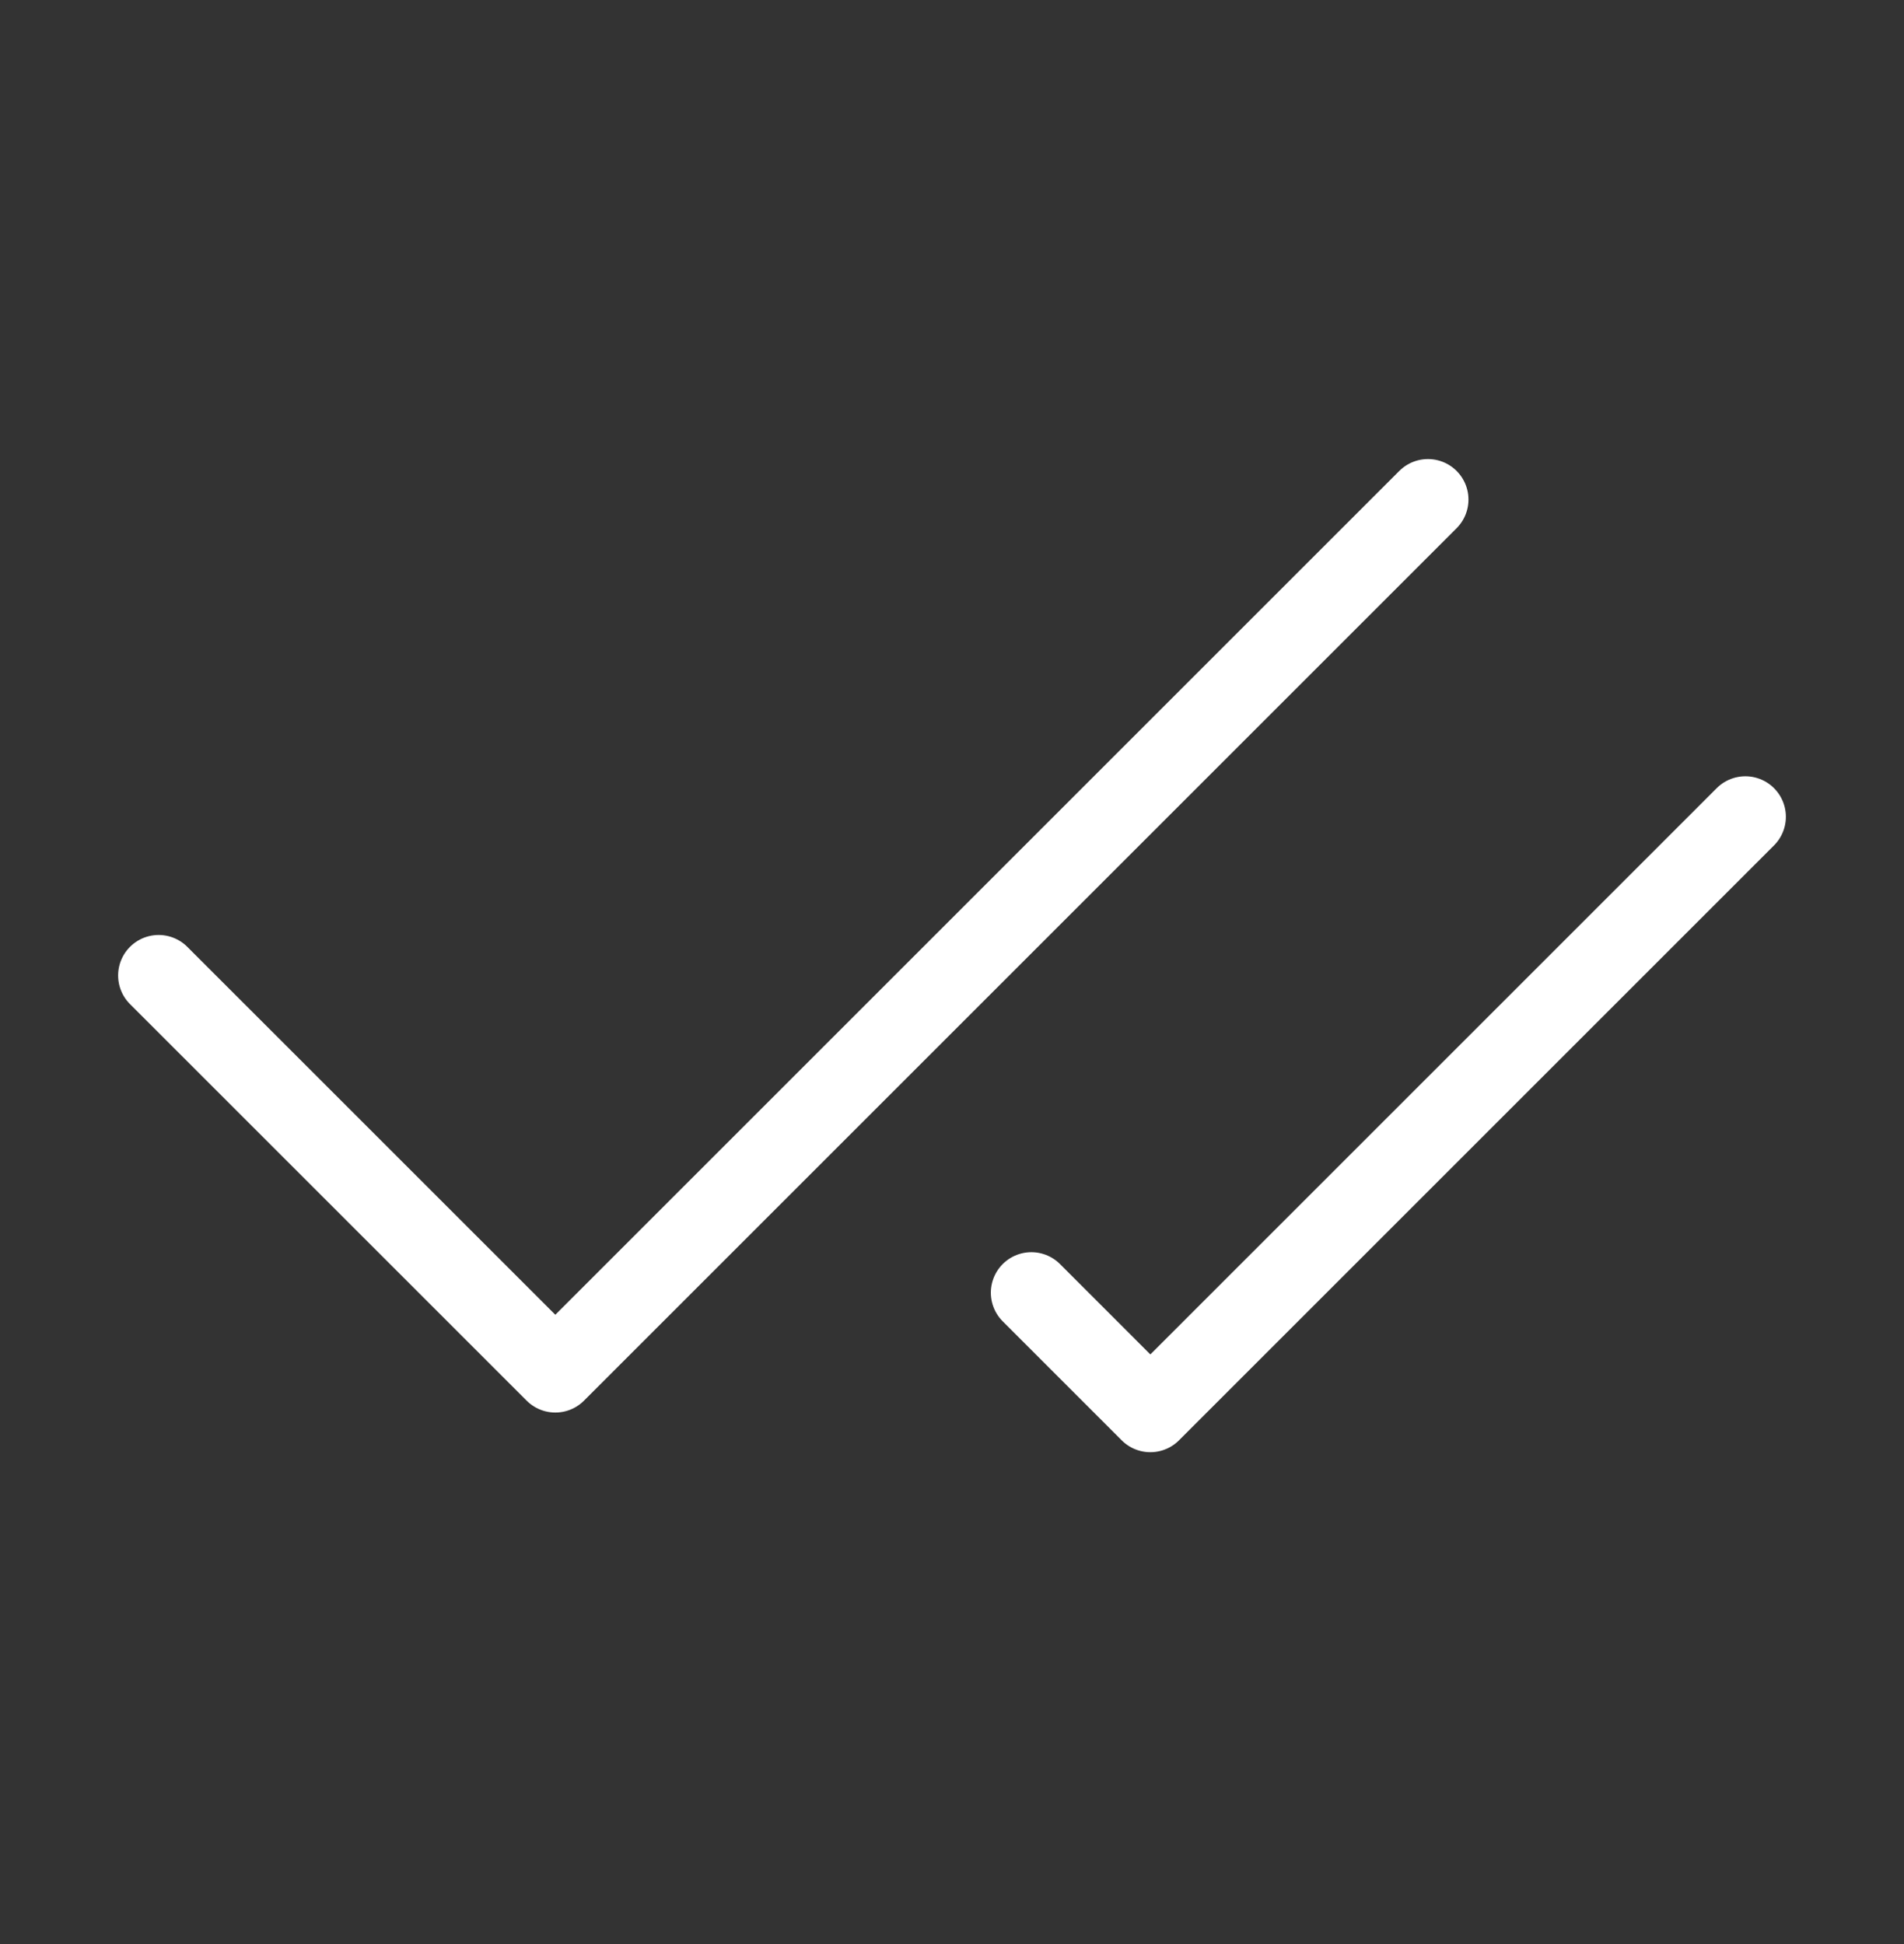
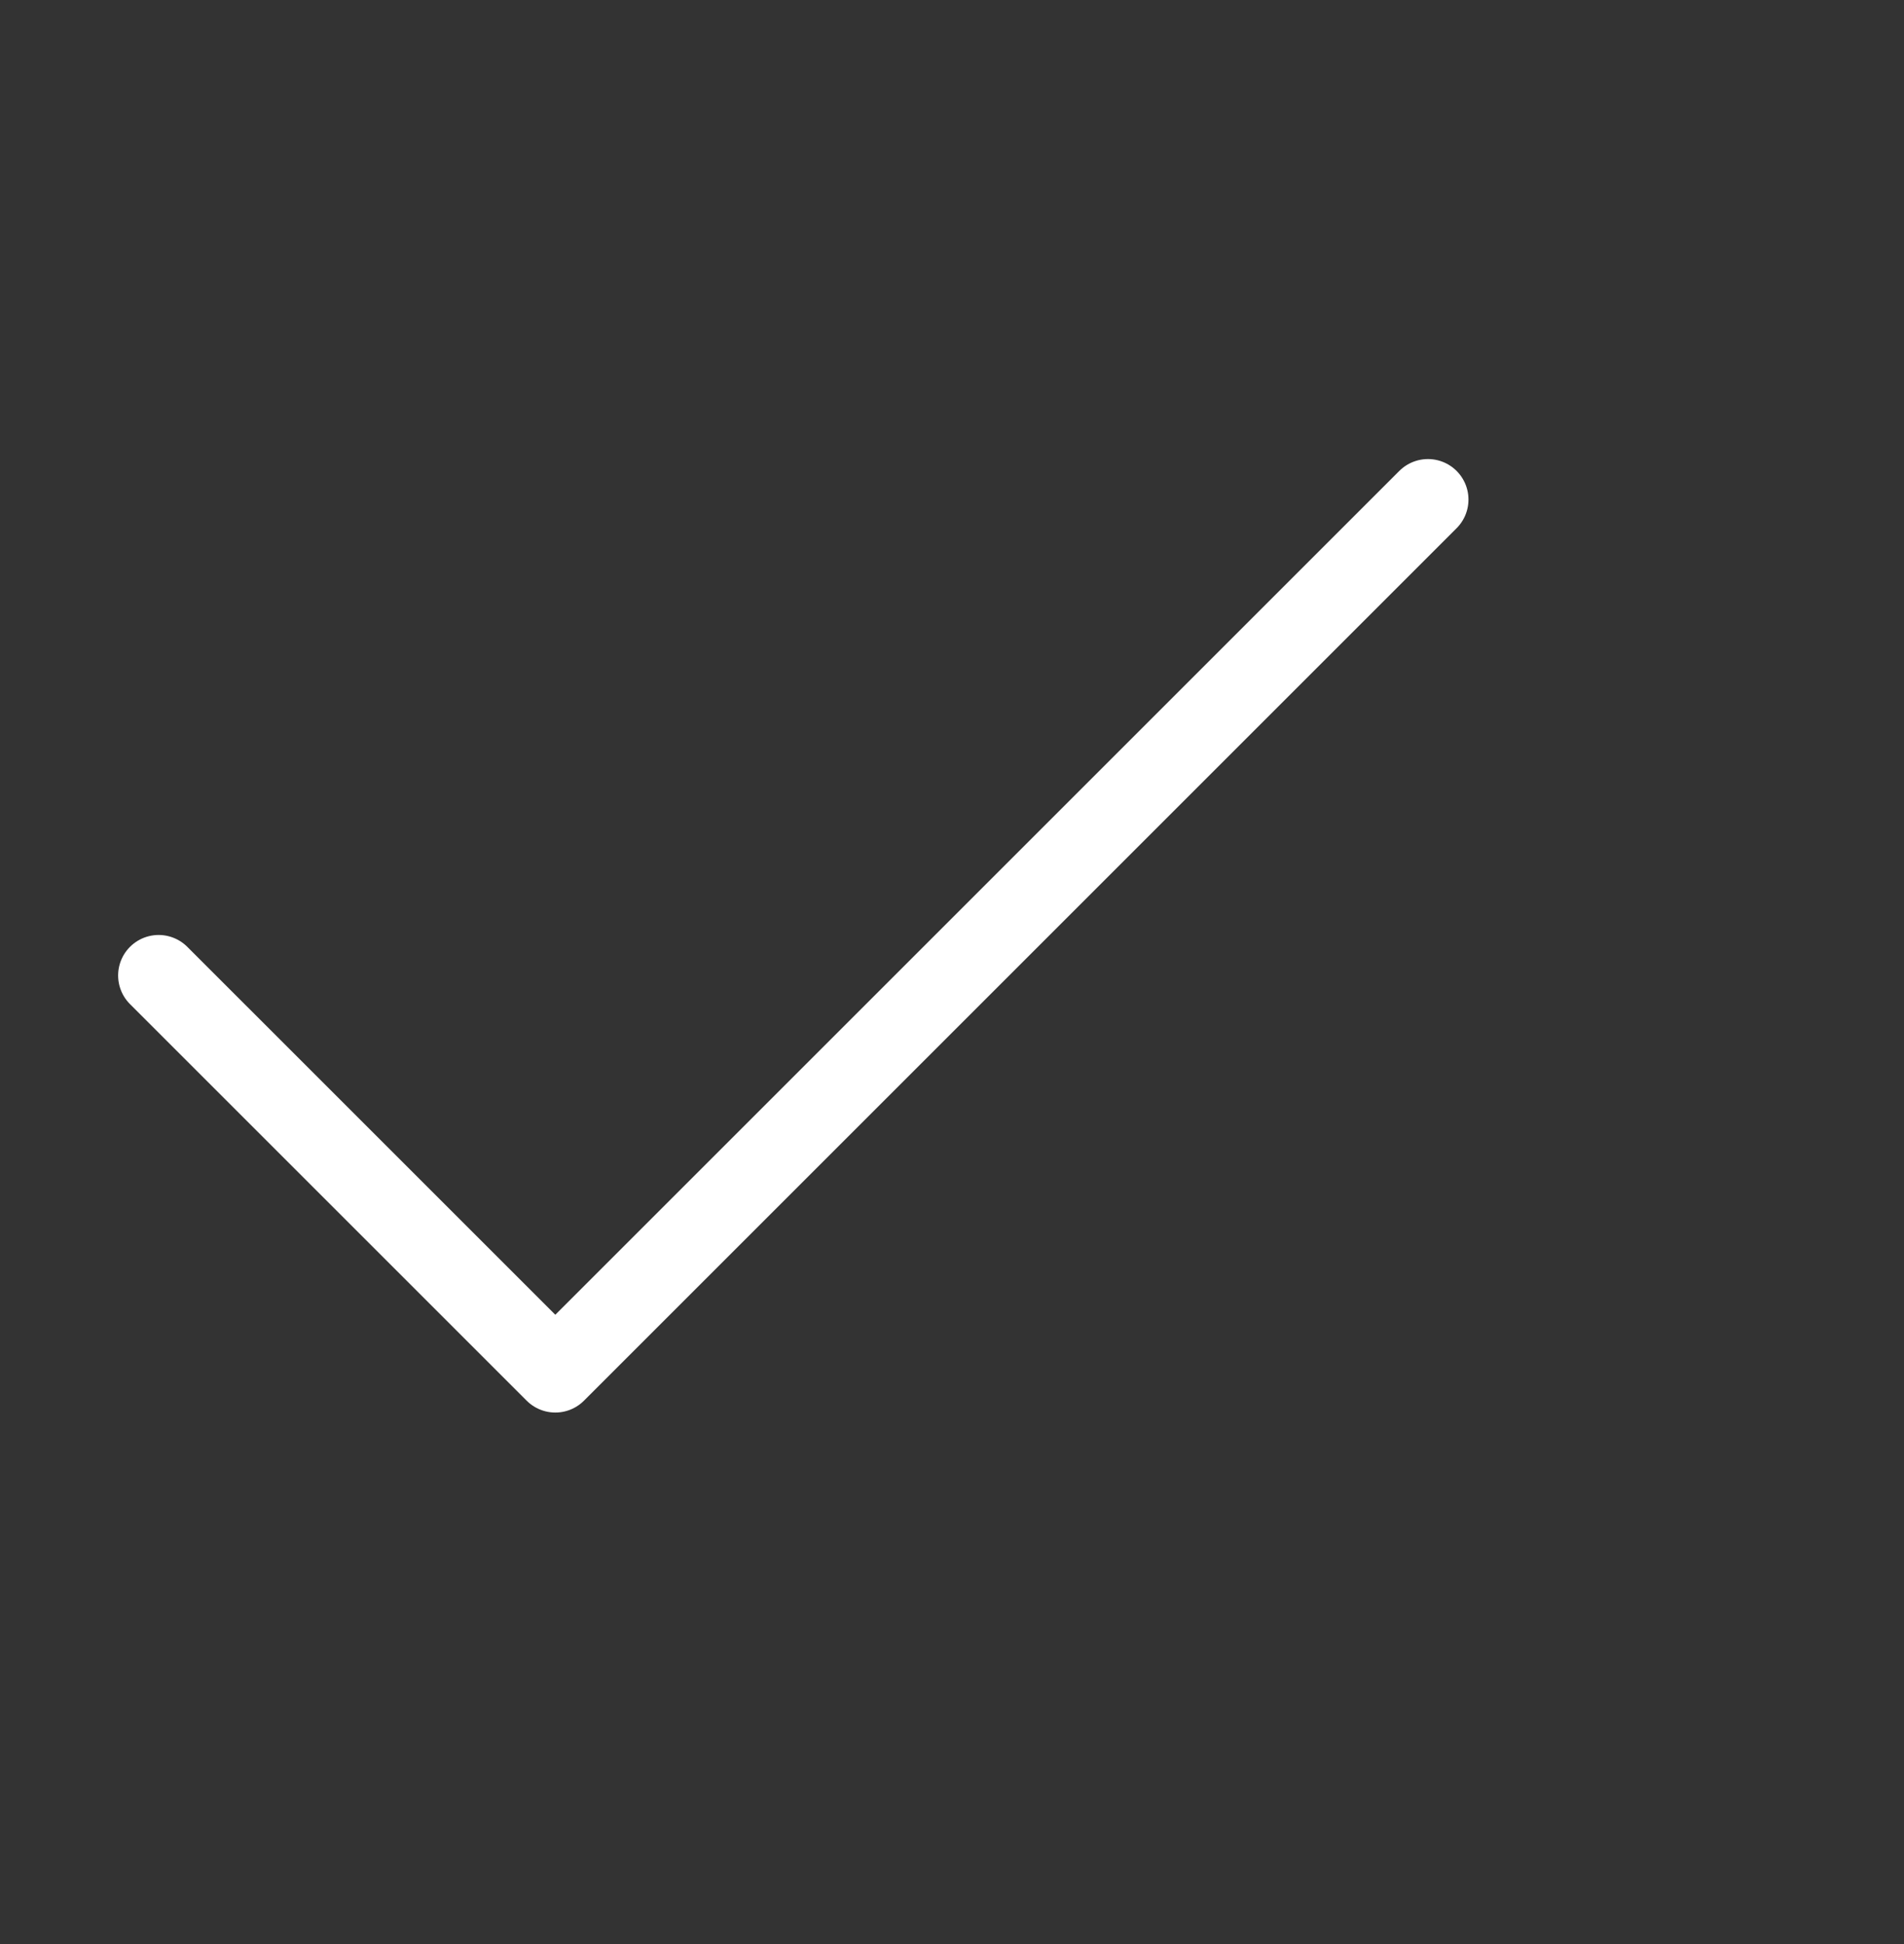
<svg xmlns="http://www.w3.org/2000/svg" width="47" height="48" viewBox="0 0 47 48" fill="none">
  <rect x="0" y="0" width="47" height="48" fill="#333333" stroke="none" />
  <g id="Frame">
    <path id="Vector" d="M35.249 12.334L13.708 33.875L3.916 24.084" stroke="white" stroke-width="2" stroke-linecap="round" stroke-linejoin="round" />
-     <path id="Vector_2" d="M43.084 20.166L28.396 34.854L25.459 31.916" stroke="white" stroke-width="2" stroke-linecap="round" stroke-linejoin="round" />
  </g>
</svg>